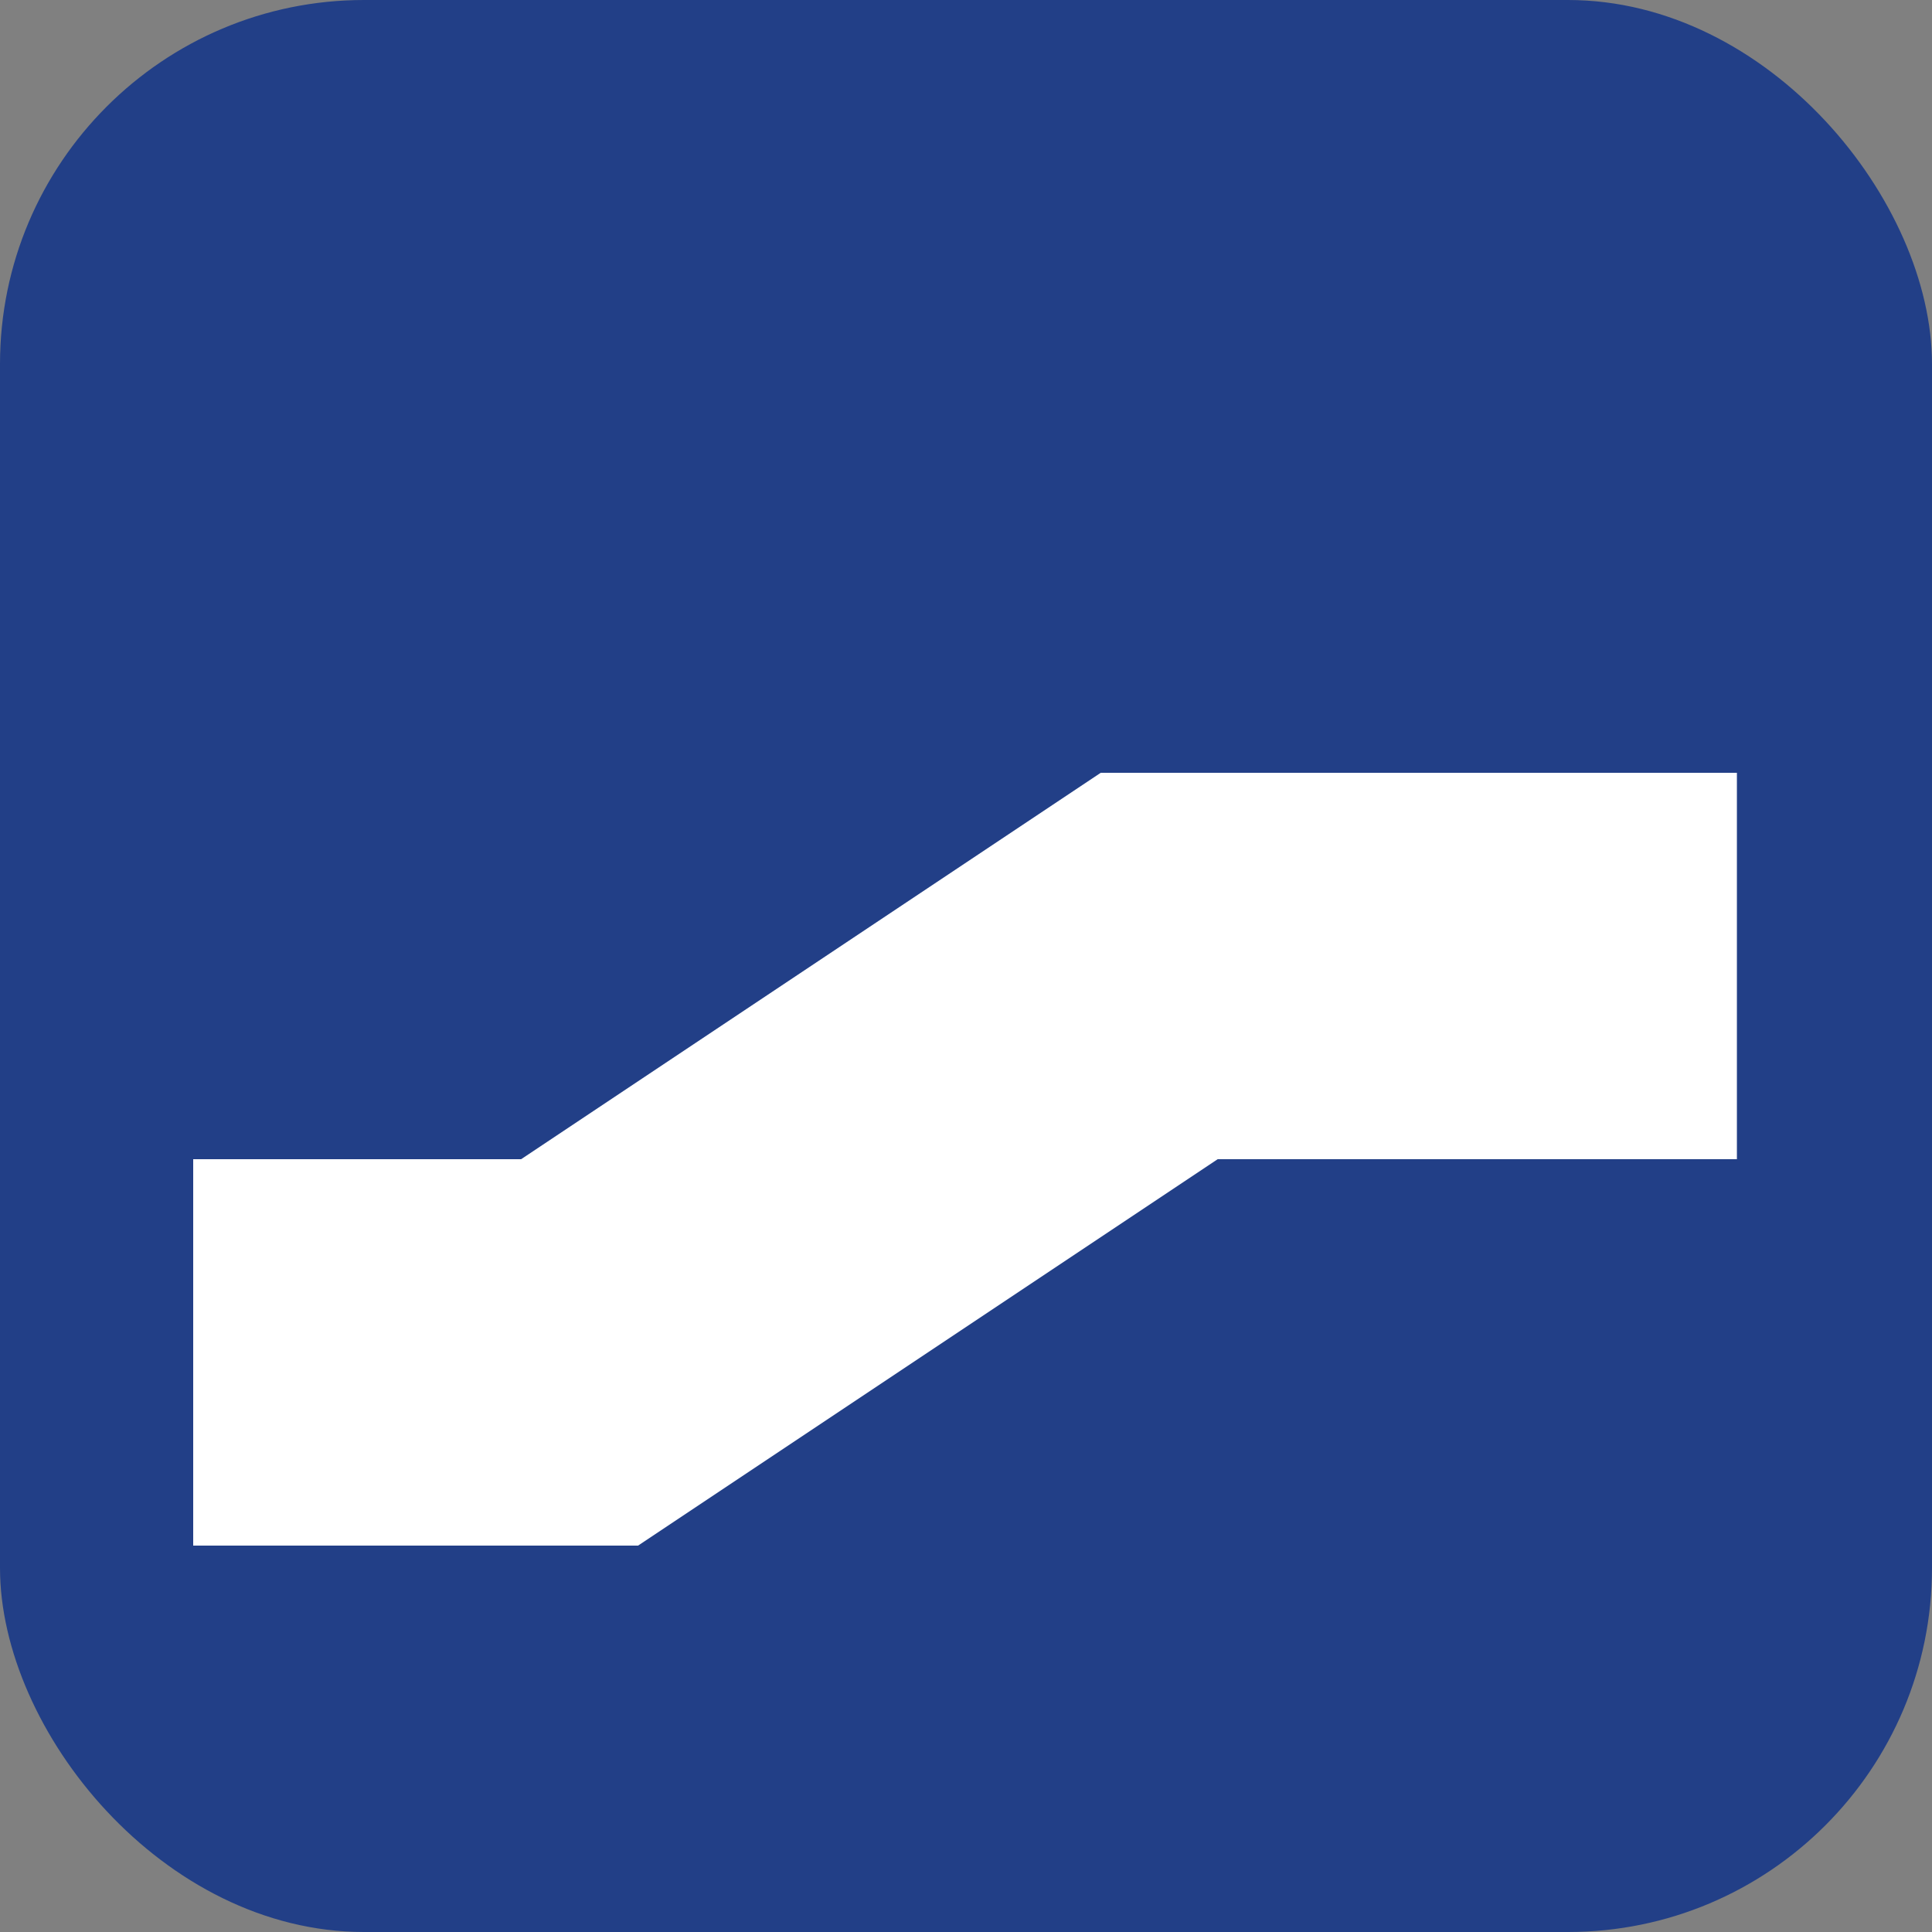
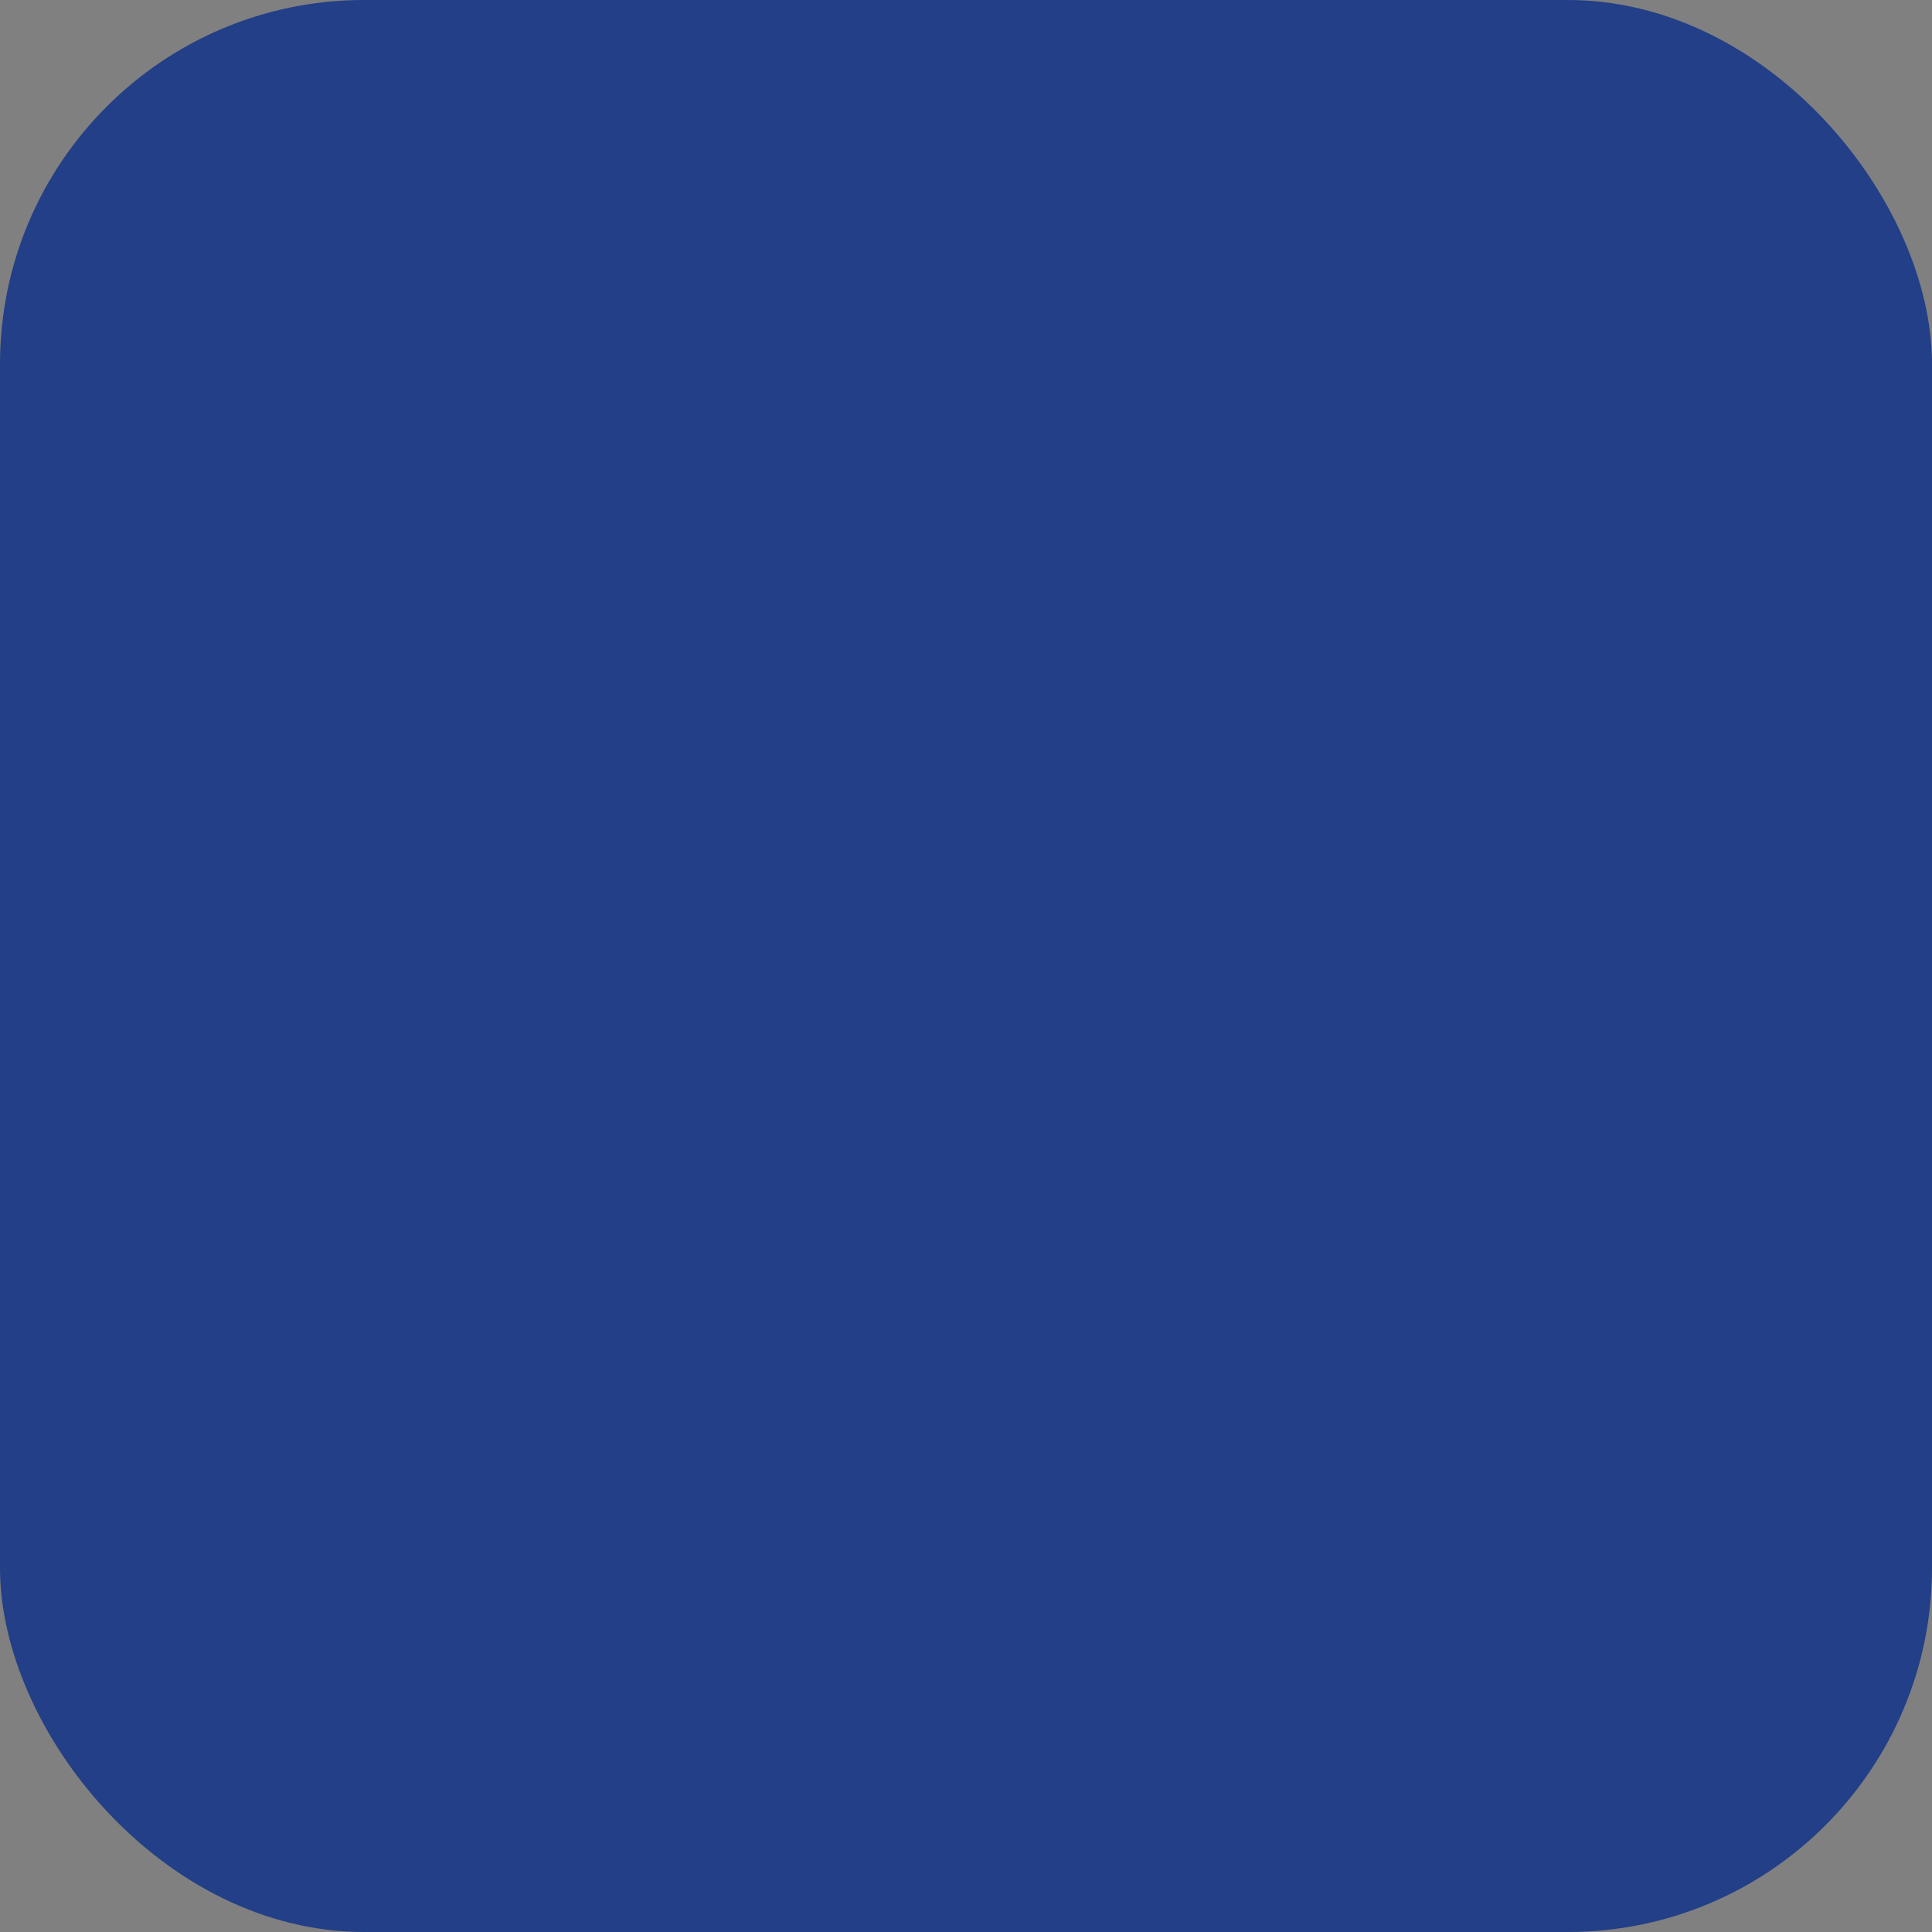
<svg xmlns="http://www.w3.org/2000/svg" xmlns:ns1="http://sodipodi.sourceforge.net/DTD/sodipodi-0.dtd" xmlns:ns2="http://www.inkscape.org/namespaces/inkscape" width="100mm" height="100mm" viewBox="0 0 100 100" version="1.1" id="svg1" ns1:docname="logo.svg" ns2:export-filename="logo.png" ns2:export-xdpi="96" ns2:export-ydpi="96" ns2:version="1.3.2 (091e20ef0f, 2023-11-25)">
  <rect x="0" y="0" width="100" height="100" fill="#808080" stroke="none" />
  <ns1:namedview id="namedview1" pagecolor="#ffffff" bordercolor="#000000" borderopacity="0.25" ns2:showpageshadow="2" ns2:pageopacity="0.0" ns2:pagecheckerboard="0" ns2:deskcolor="#d1d1d1" ns2:document-units="mm" ns2:zoom="1.0897916" ns2:cx="861.63264" ns2:cy="153.69911" ns2:window-width="3440" ns2:window-height="1371" ns2:window-x="0" ns2:window-y="0" ns2:window-maximized="1" ns2:current-layer="layer1" />
  <defs id="defs1" />
  <g id="layer1" transform="translate(-60,-100)">
-     <rect style="display:none;fill:#adadad;fill-opacity:1;stroke:none;stroke-width:10;stroke-linejoin:round;stroke-dasharray:none;stroke-opacity:1" id="rect3" width="368.828" height="259.095" x="-62.521" y="22.449" />
    <rect style="fill:#223f87;fill-opacity:1;stroke-width:0.288;stroke-dasharray:none" id="rect1" width="100" height="100" x="60" y="100" ry="18.845" />
-     <path style="fill:none;stroke:#ffffff;stroke-width:20;stroke-linejoin:miter;stroke-dasharray:none;stroke-opacity:1" d="m 70,170 h 20 L 120,150 149.902,150" id="path1" />
  </g>
</svg>